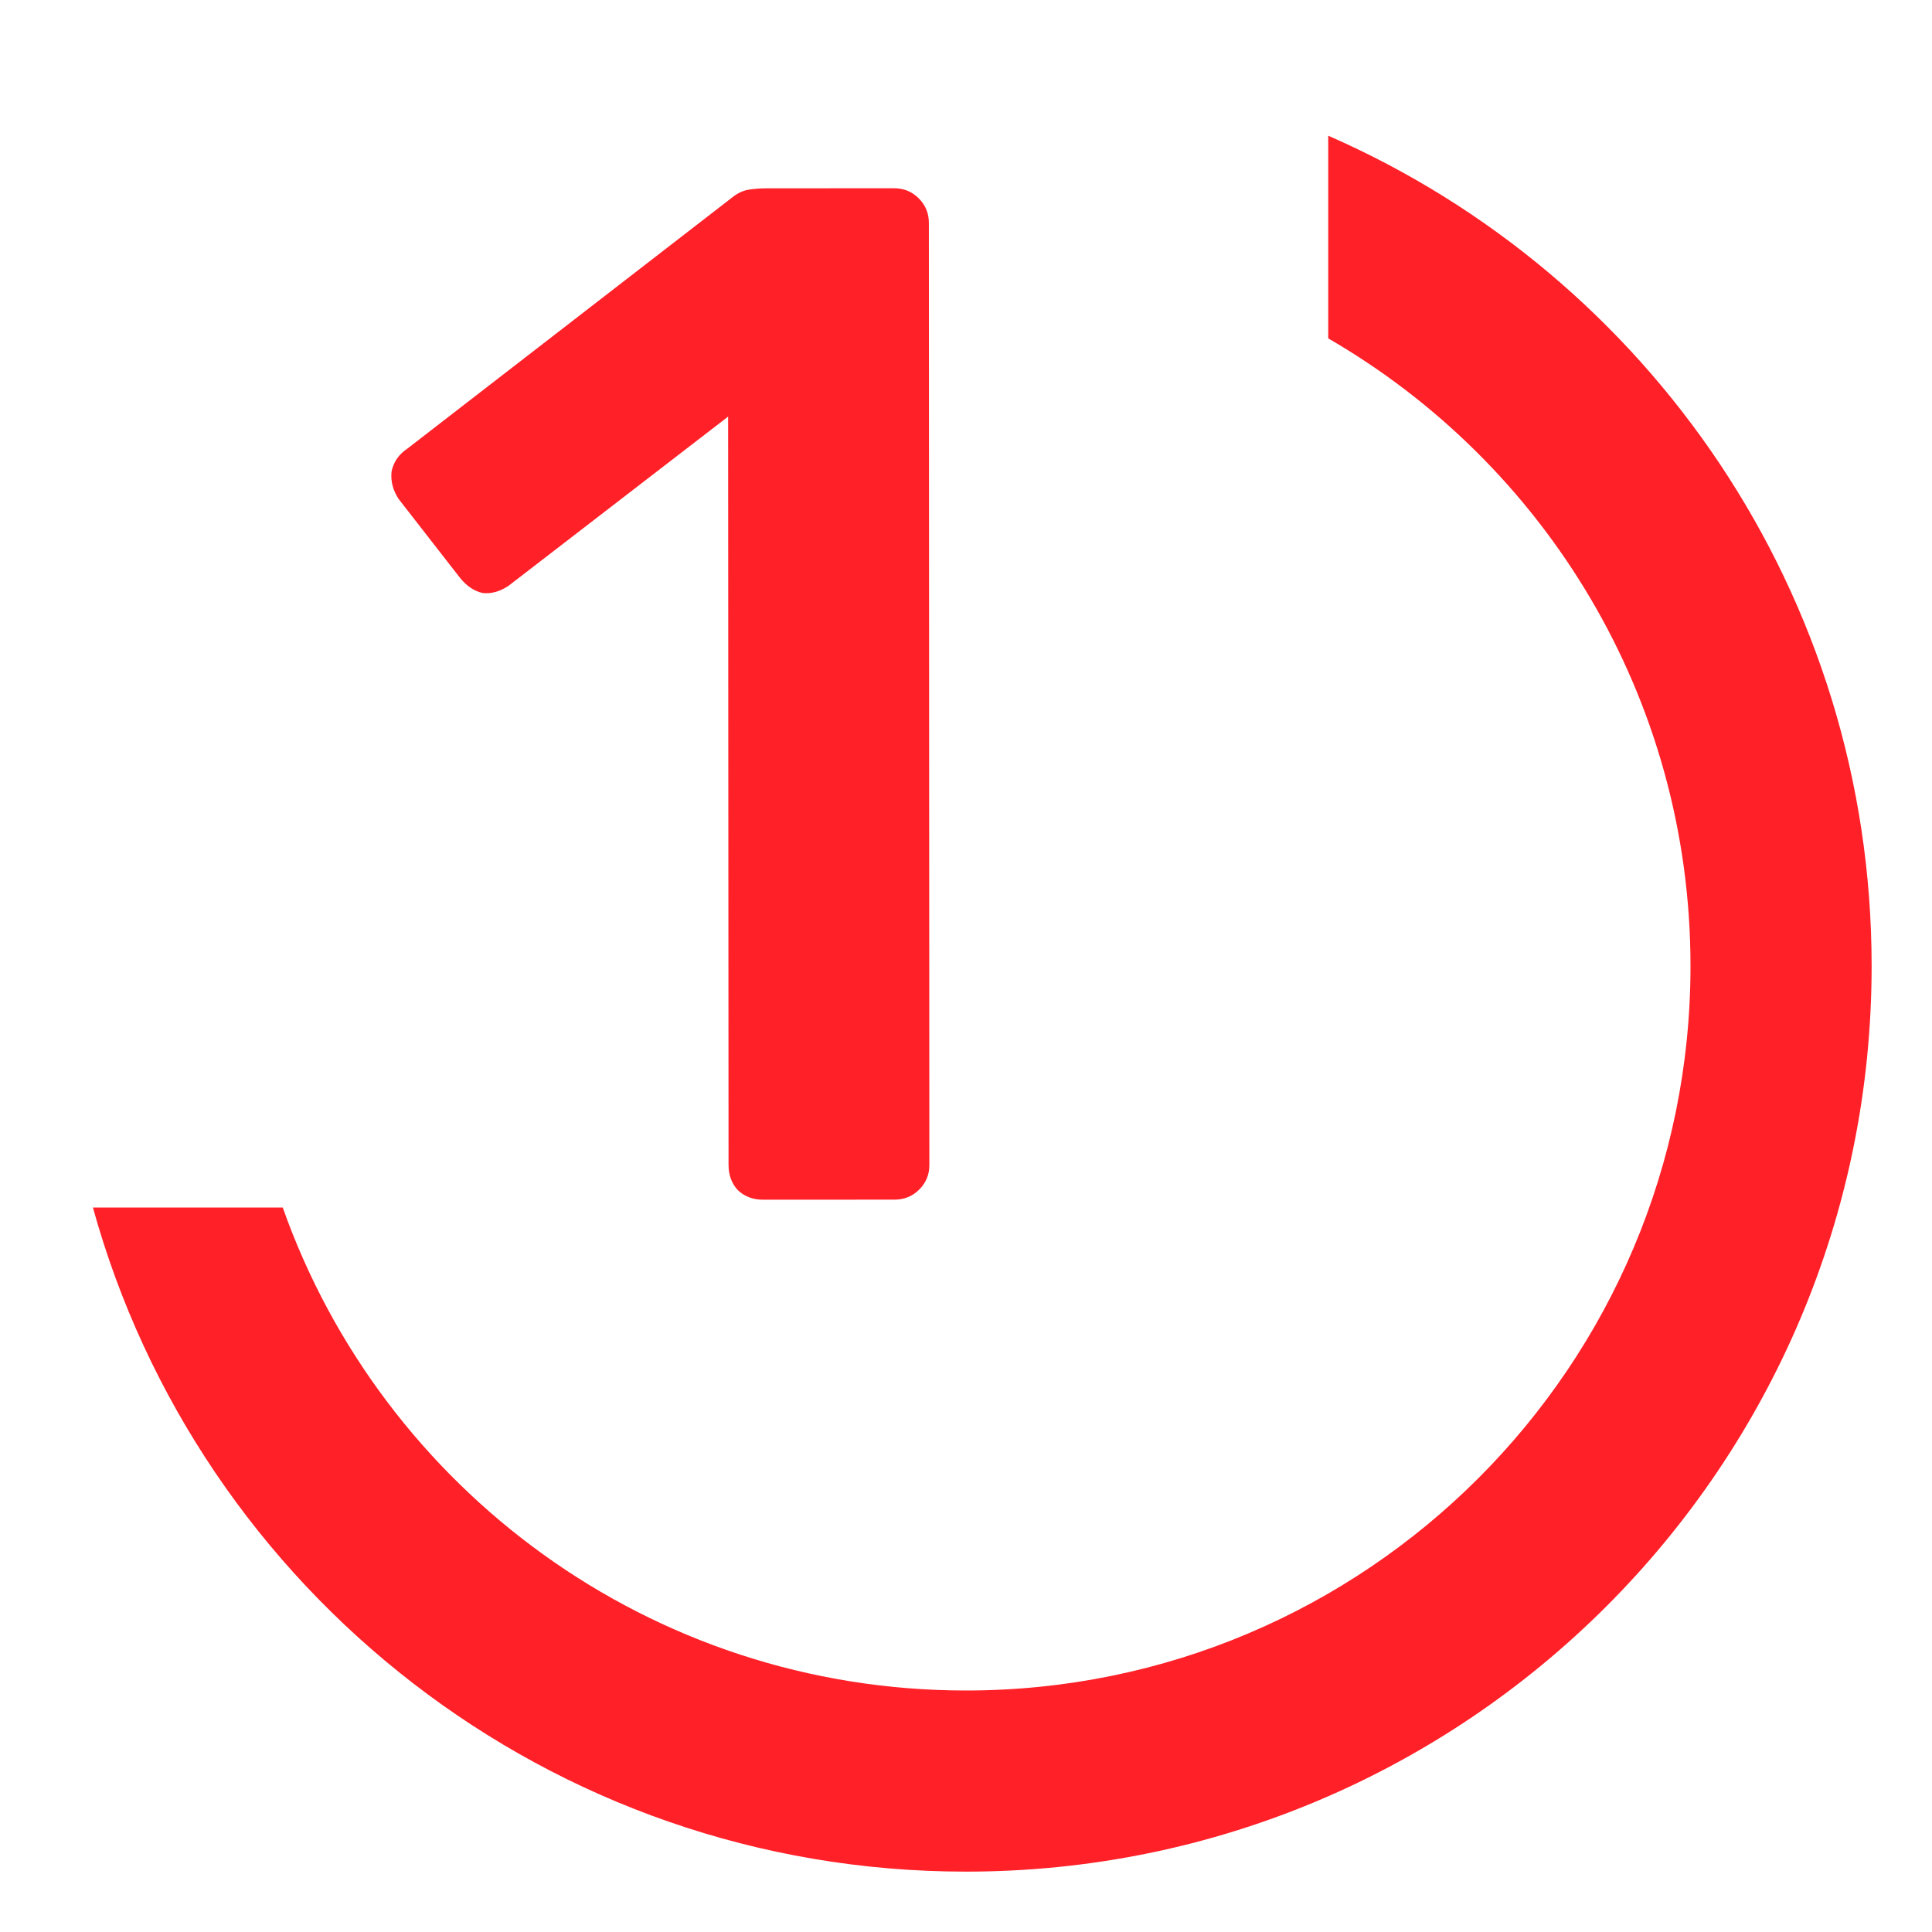
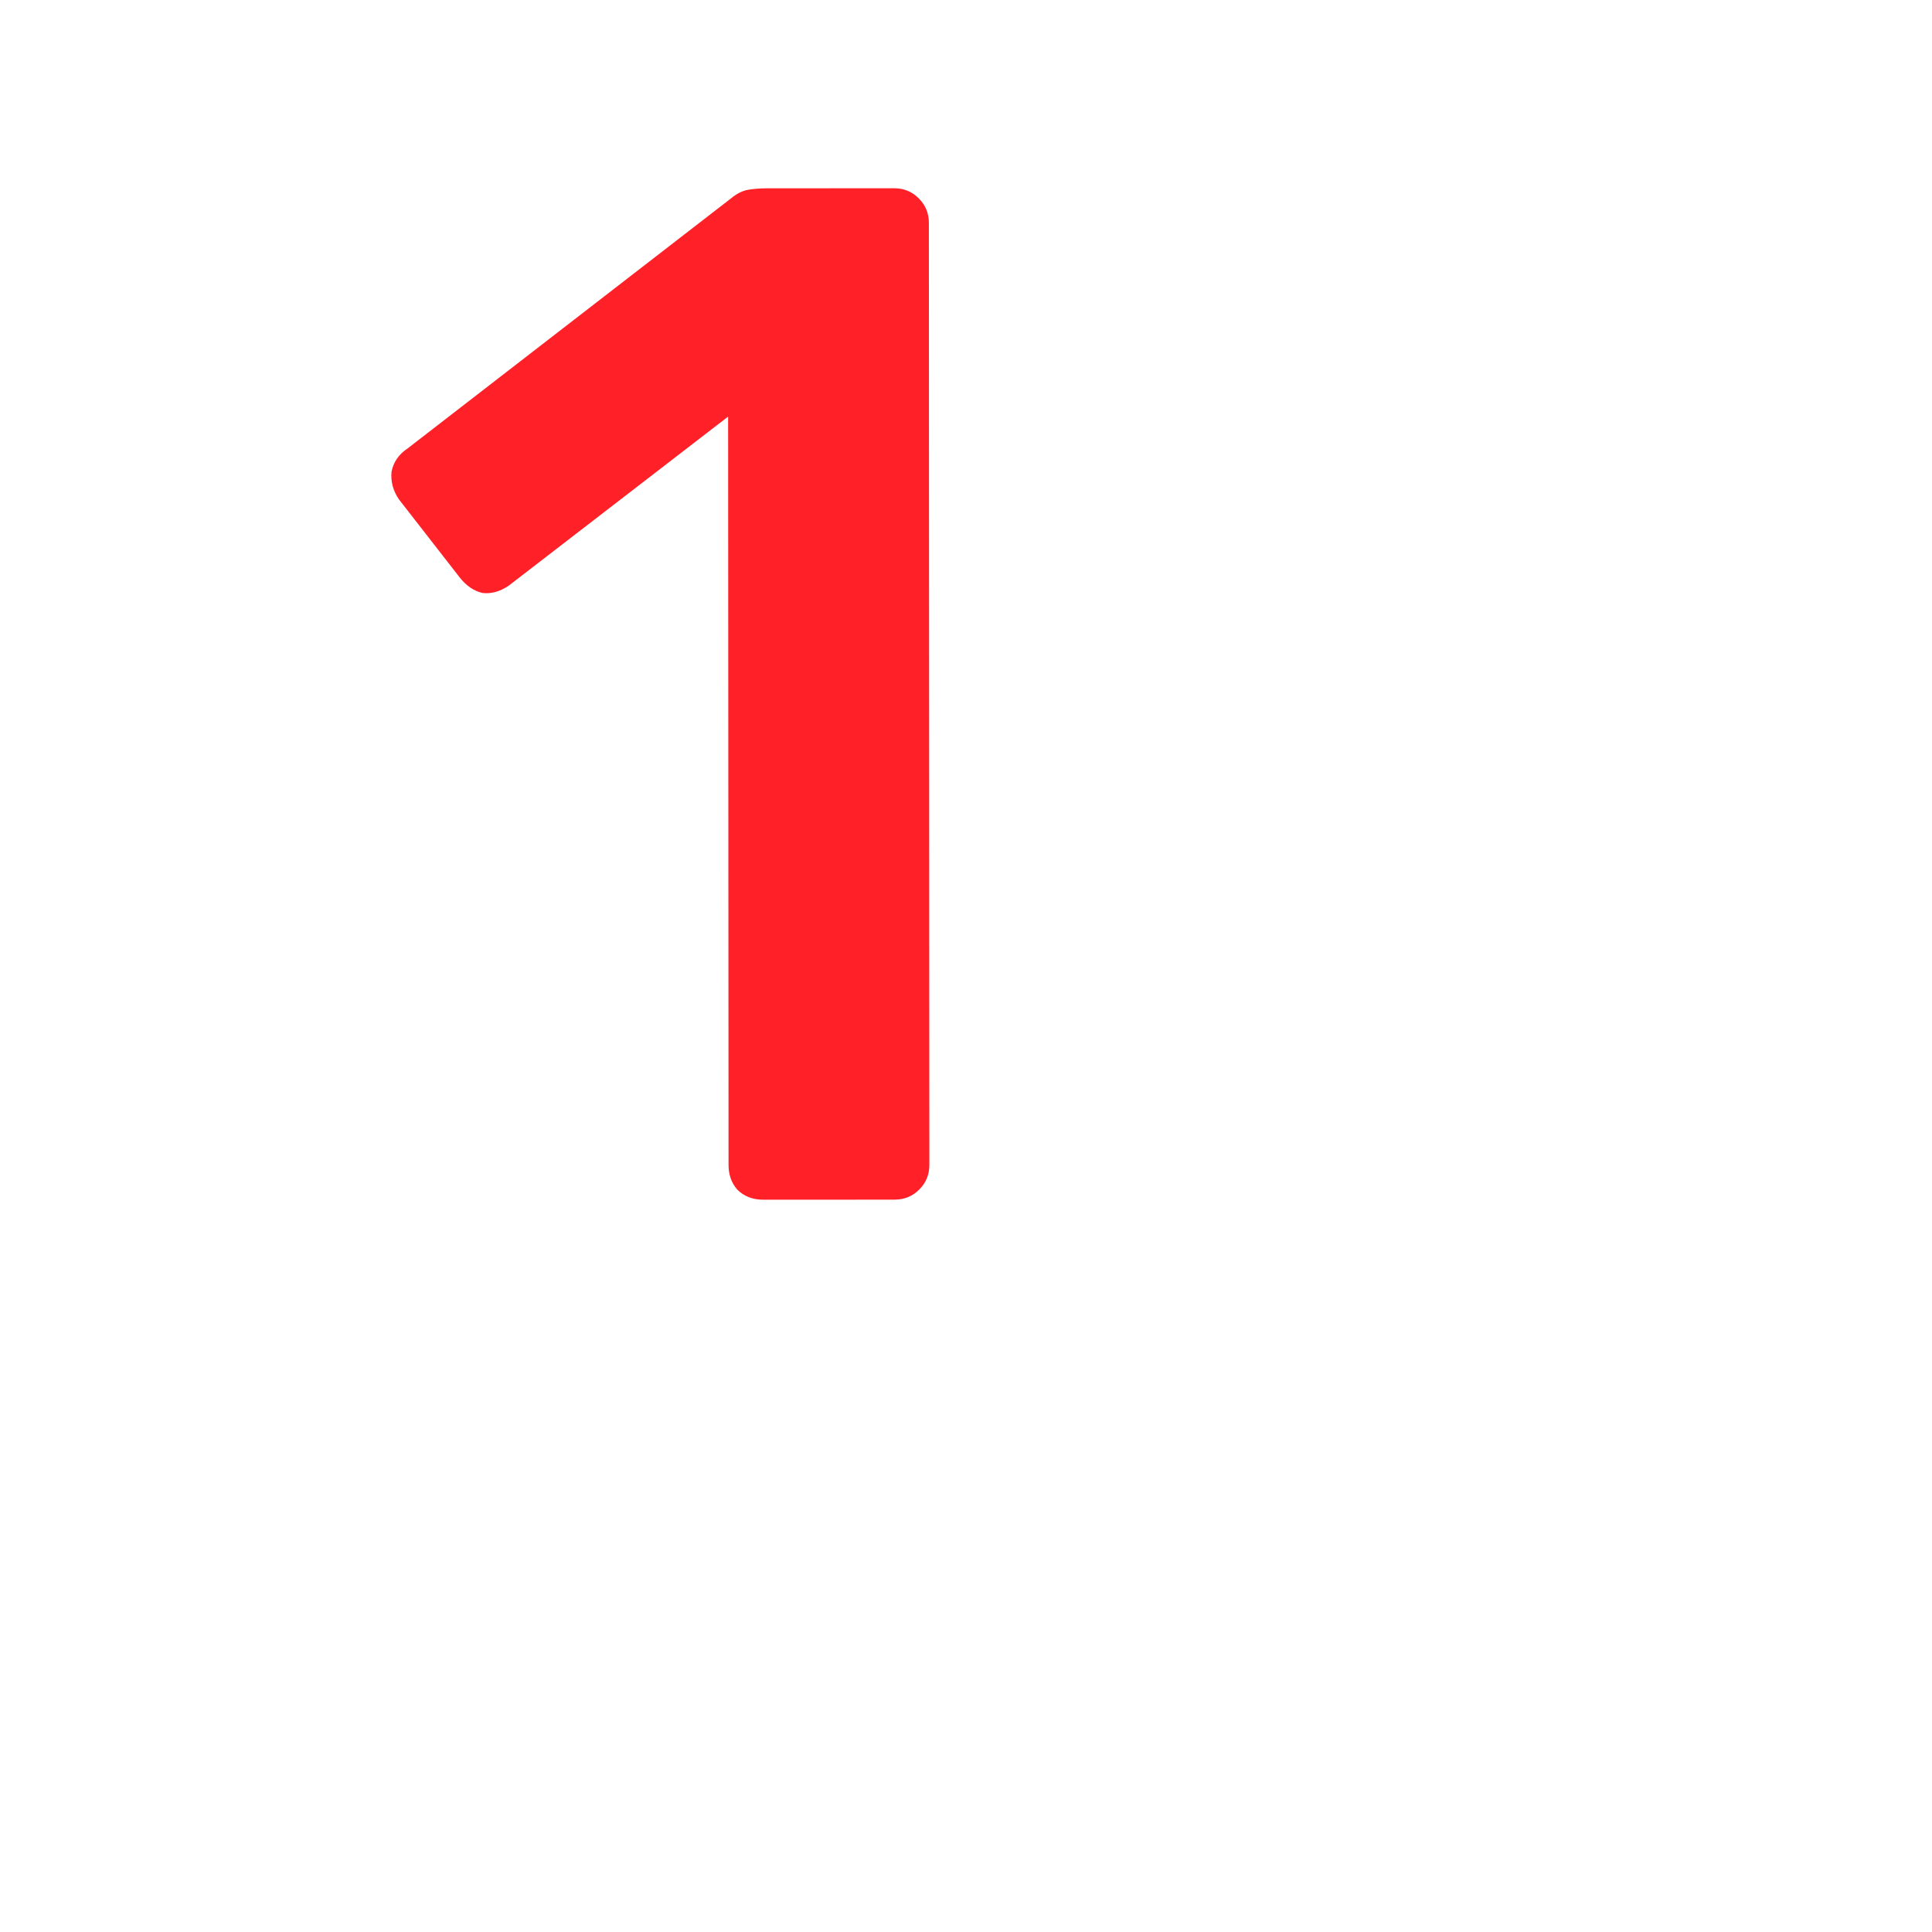
<svg xmlns="http://www.w3.org/2000/svg" width="32" height="32" viewBox="0 0 32 32" fill="none">
  <g clip-path="url(#clip0_13_78)">
    <path d="M12.642 19.871C12.466 19.871 12.323 19.815 12.211 19.703C12.115 19.592 12.067 19.456 12.067 19.297L12.06 6.9L8.424 9.702C8.281 9.798 8.137 9.838 7.994 9.822C7.85 9.79 7.722 9.703 7.61 9.559L6.605 8.268C6.509 8.124 6.469 7.972 6.485 7.813C6.517 7.653 6.604 7.526 6.748 7.43L12.106 3.287C12.202 3.207 12.297 3.159 12.393 3.143C12.489 3.127 12.592 3.119 12.704 3.119L14.81 3.118C14.97 3.118 15.105 3.173 15.217 3.285C15.329 3.397 15.385 3.532 15.385 3.692L15.393 19.295C15.394 19.454 15.338 19.59 15.226 19.702C15.115 19.814 14.979 19.869 14.819 19.87L12.642 19.871Z" fill="#FF2028" />
-     <path fill-rule="evenodd" clip-rule="evenodd" d="M1.539 20C3.29 26.342 9.101 31 16 31C24.284 31 31 24.284 31 16C31 9.849 27.298 4.563 22 2.248V5.605C25.587 7.68 28 11.558 28 16C28 22.627 22.627 28 16 28C10.775 28 6.33 24.661 4.683 20H1.539Z" fill="#FF2028" />
  </g>
  <defs>
    <clipPath id="clip0_13_78">
      <rect width="32" height="32" fill="white" />
    </clipPath>
  </defs>
</svg>